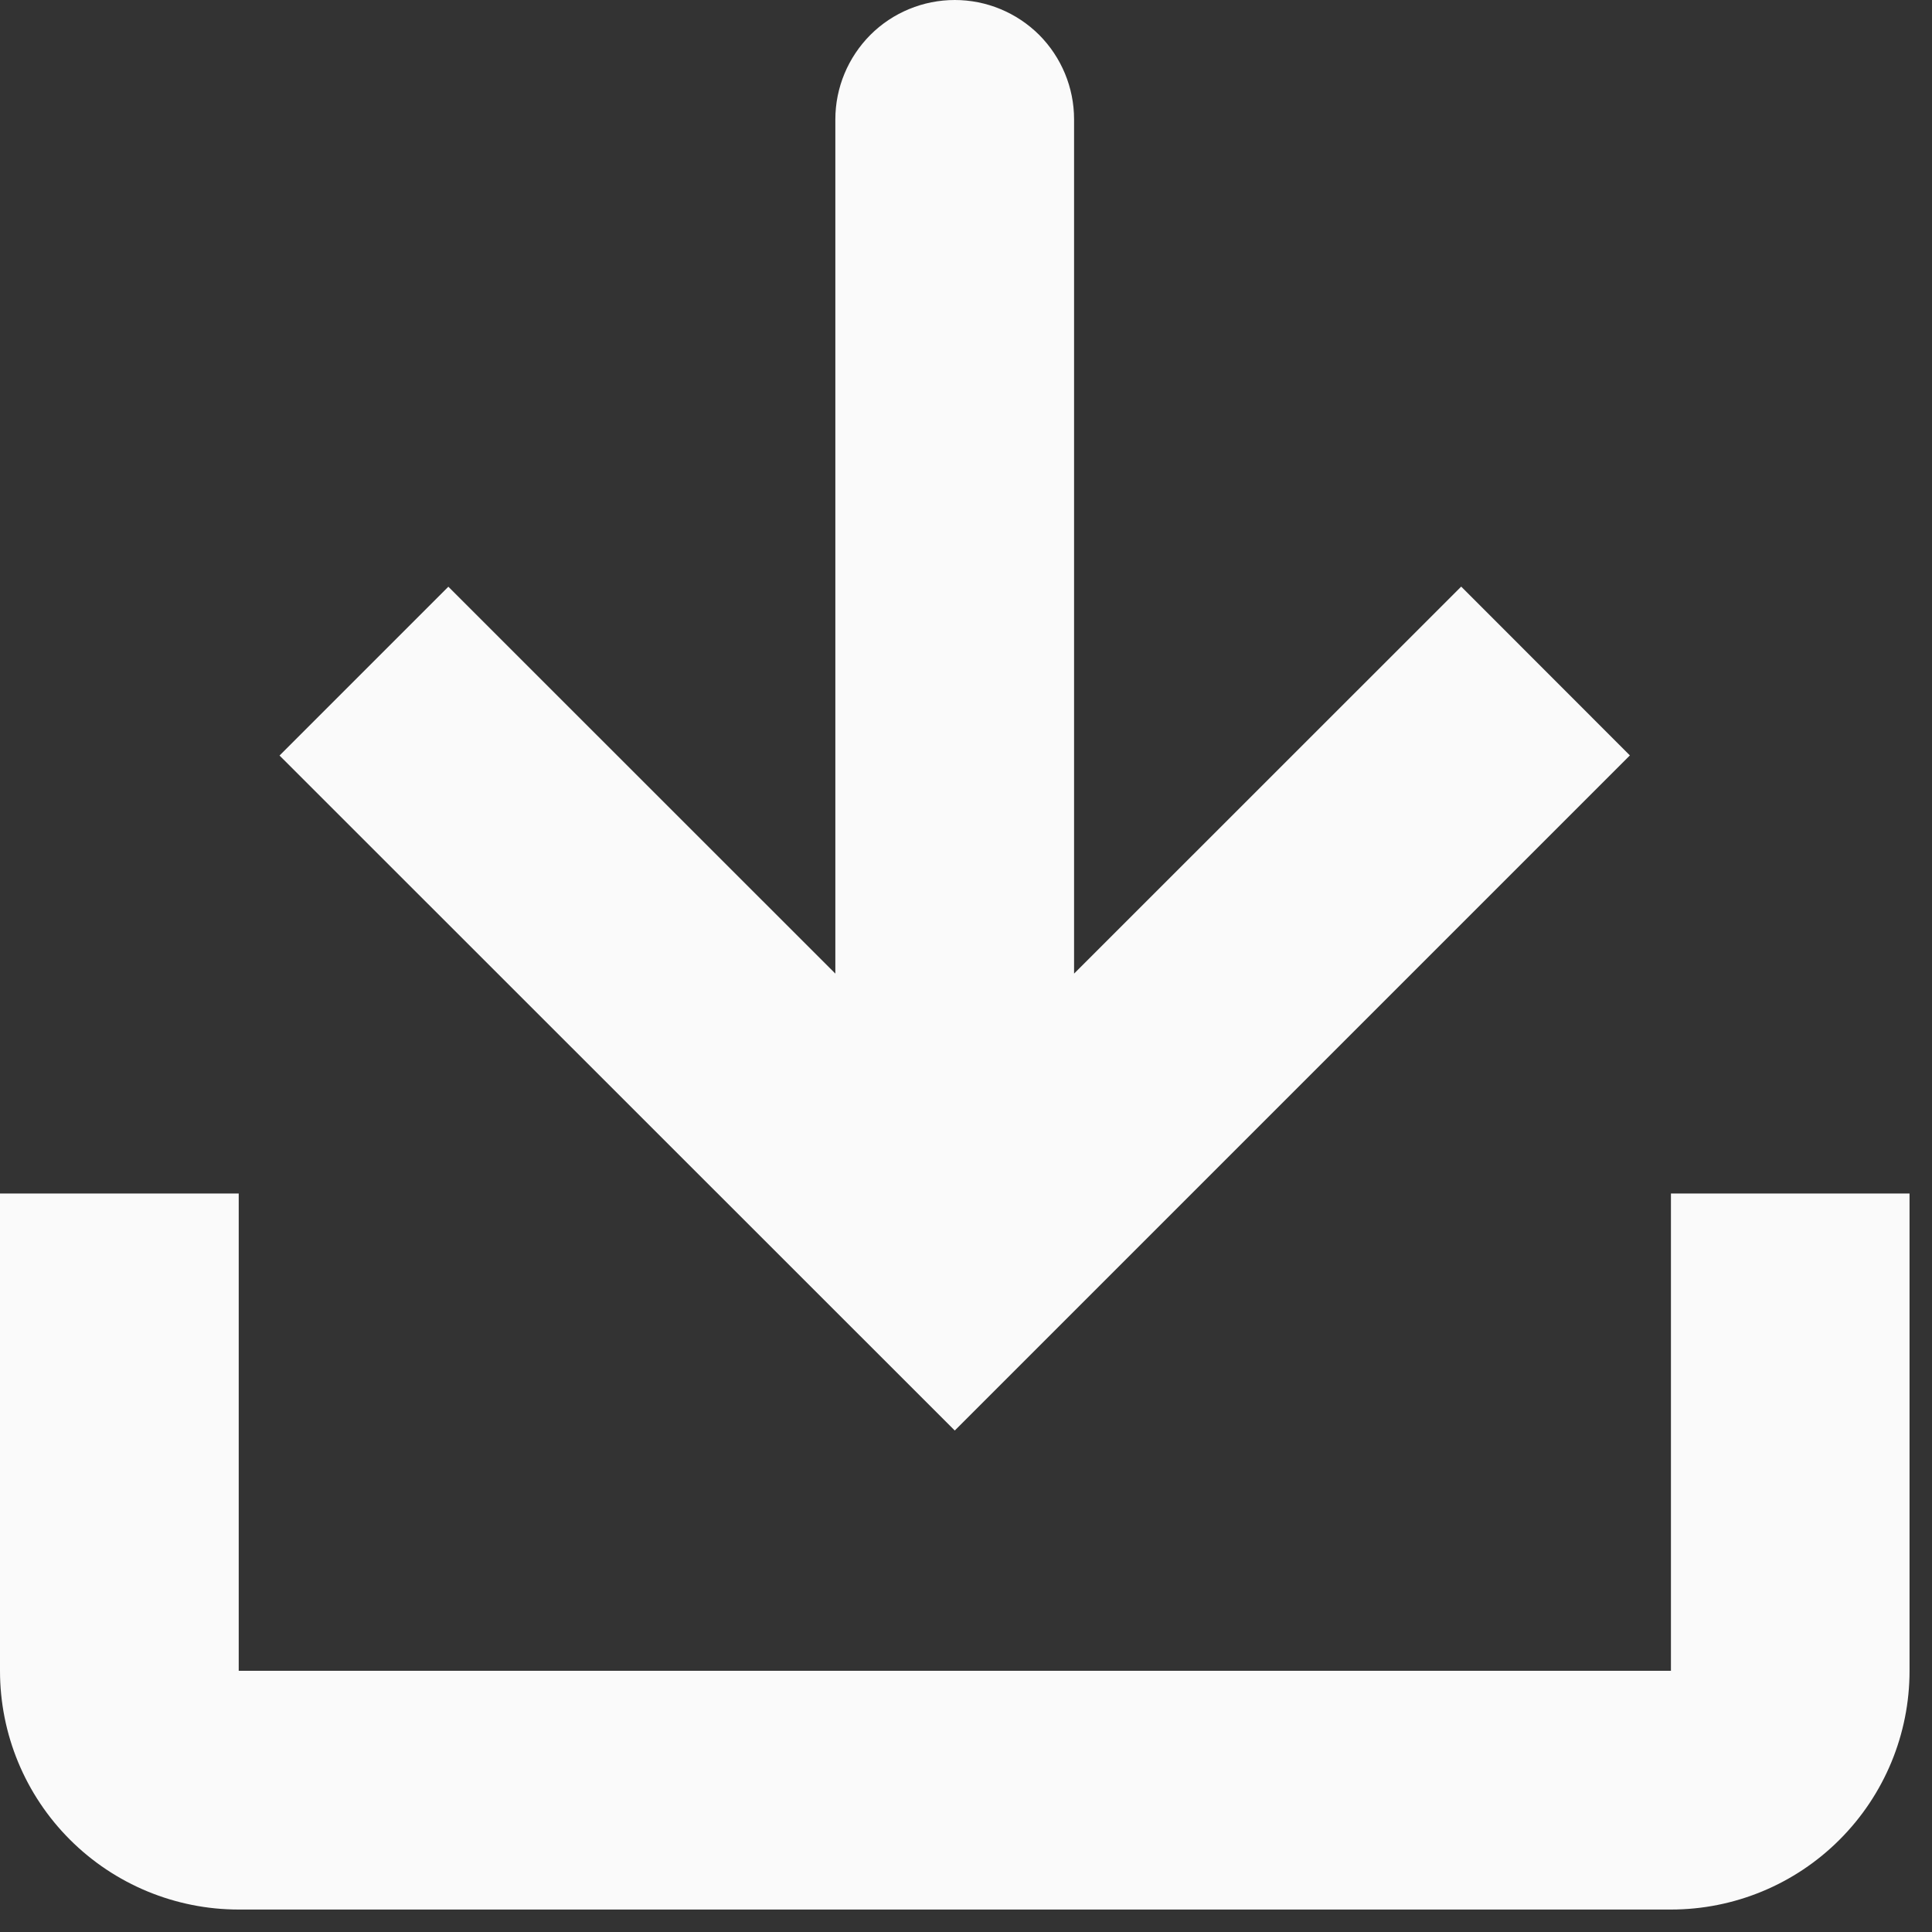
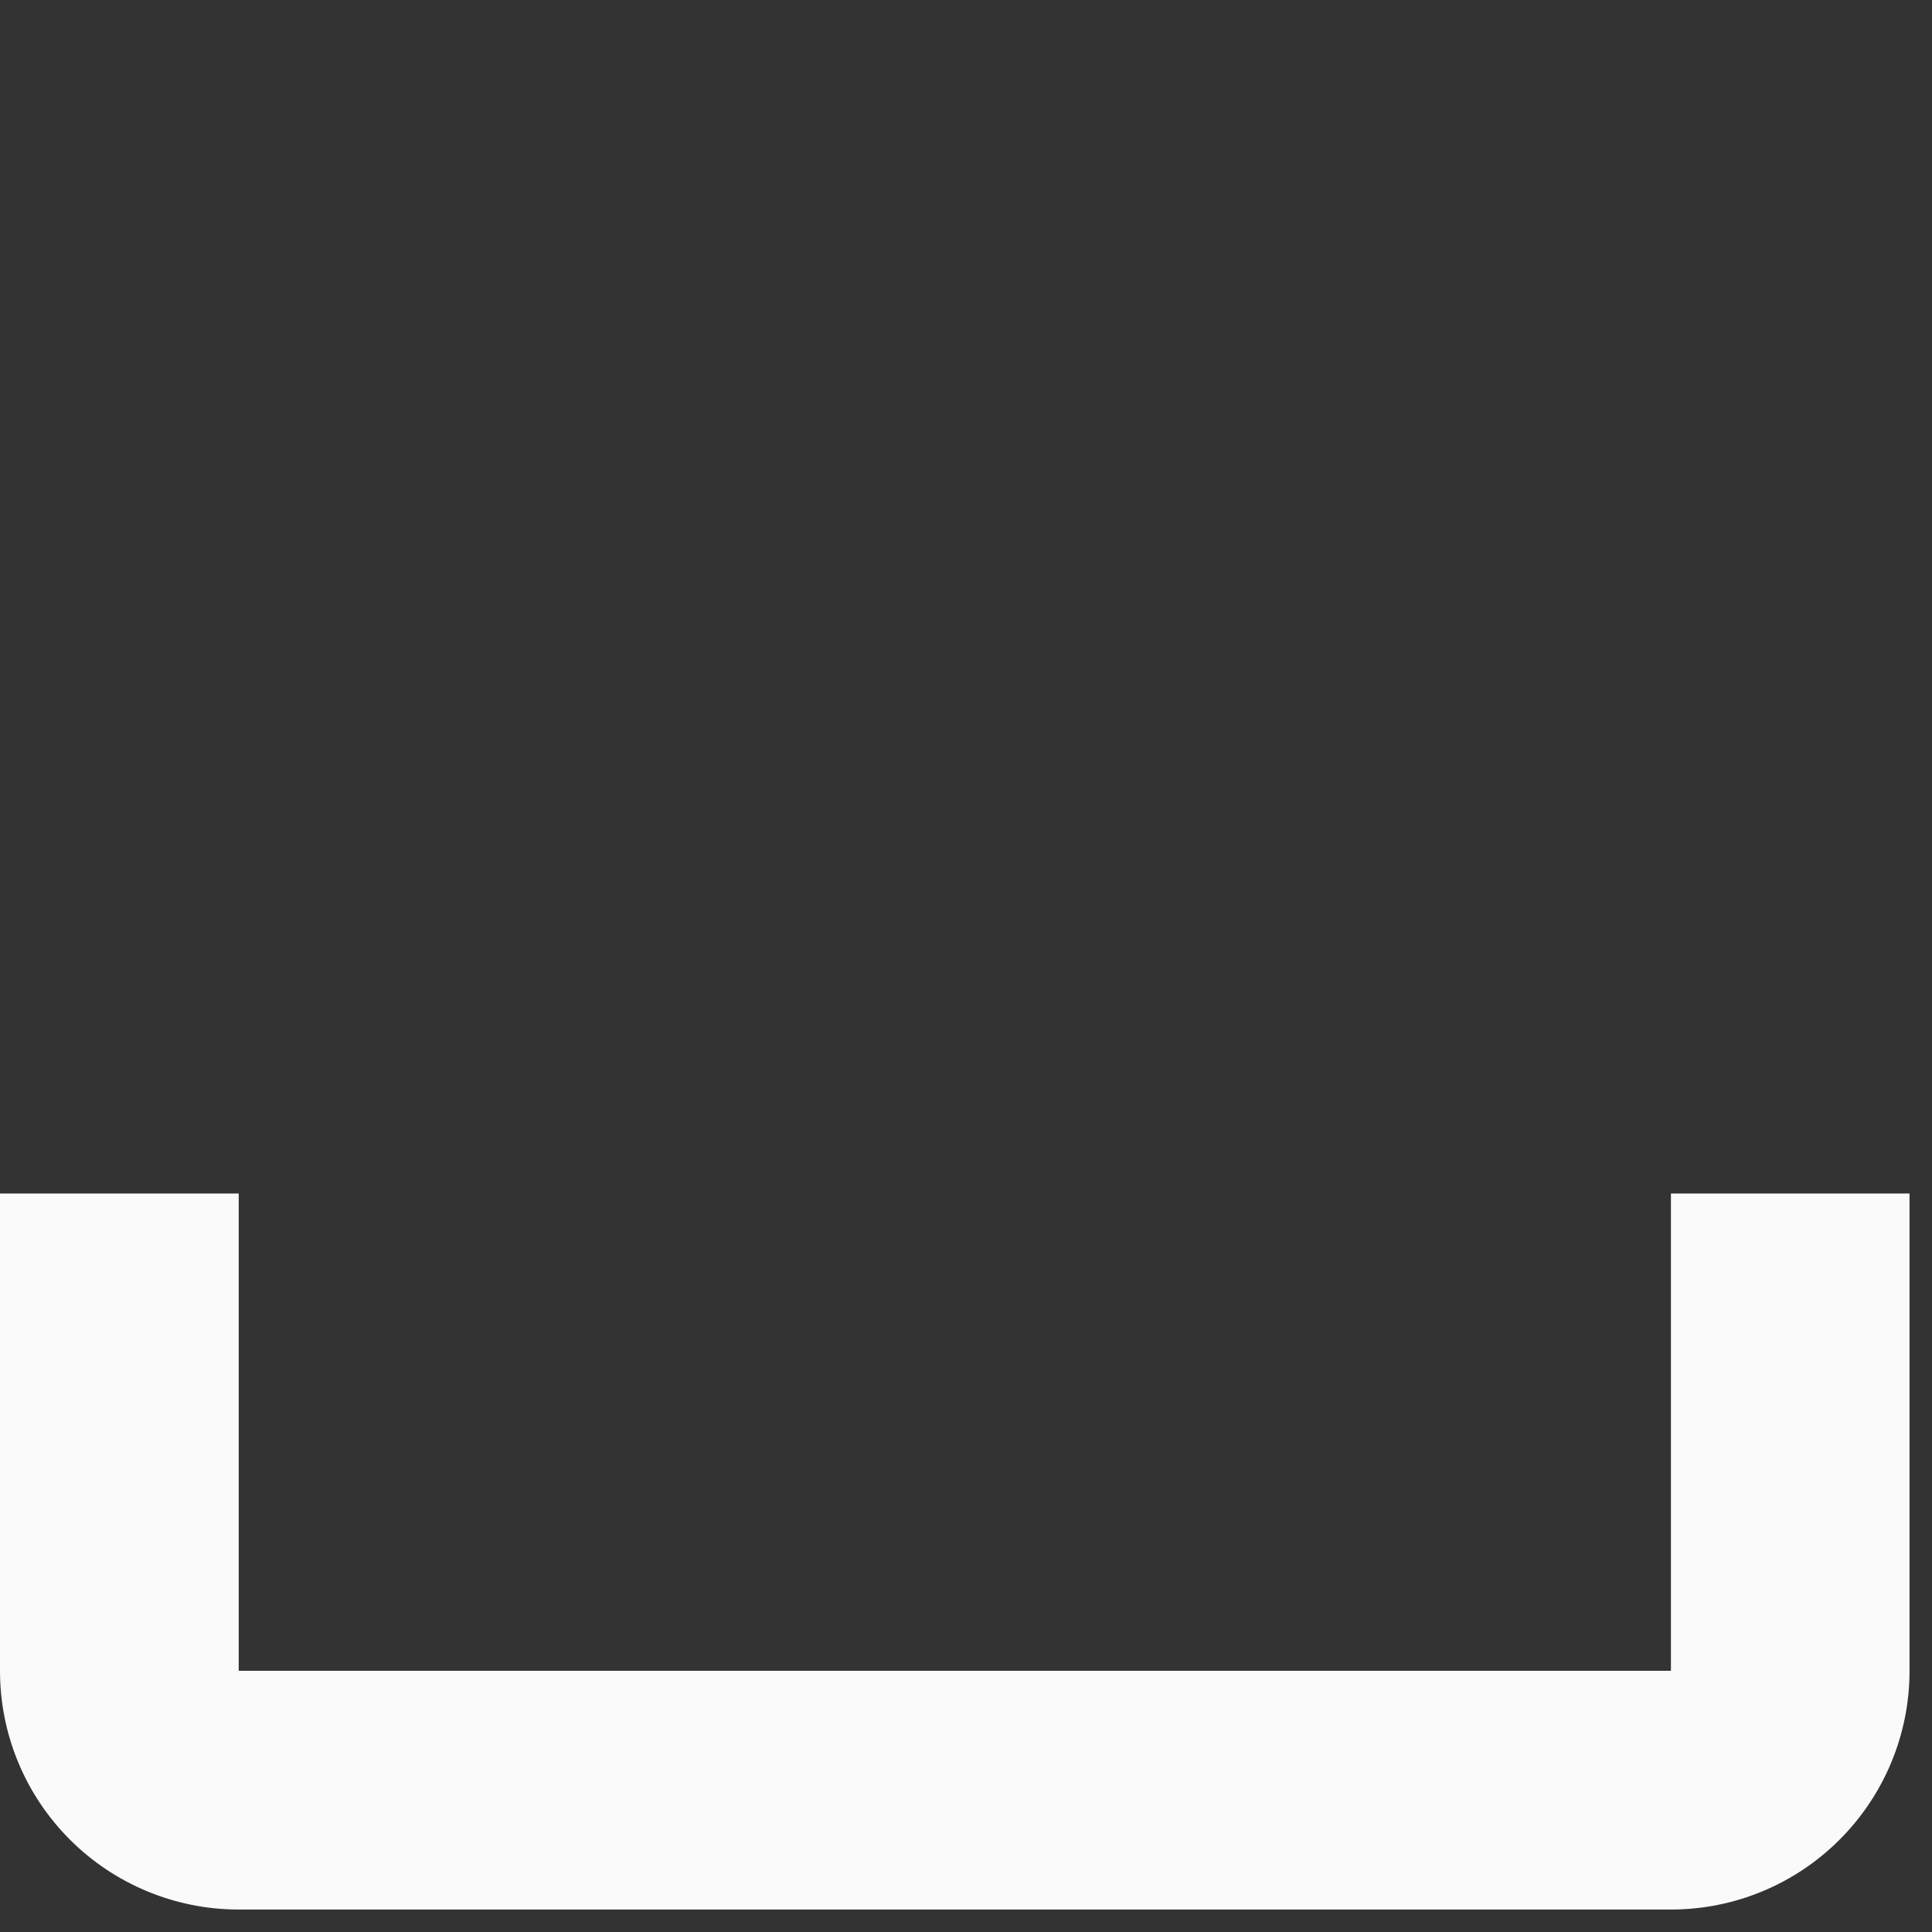
<svg xmlns="http://www.w3.org/2000/svg" width="16" height="16" viewBox="0 0 16 16" fill="none">
  <rect x="0" y="0" width="16" height="16" fill="#333333" stroke="none" />
  <g id="Group">
-     <path id="Vector" d="M6.918 0.988C6.918 0.726 7.023 0.475 7.208 0.289C7.393 0.104 7.645 0 7.907 0C8.169 0 8.42 0.104 8.606 0.289C8.791 0.475 8.895 0.726 8.895 0.988V8.063L12.101 4.858L13.498 6.256L7.907 11.847L2.315 6.257L3.713 4.859L6.918 8.063V0.988Z" fill="#FAFAFA" />
    <path id="Vector_2" d="M0 9.884H1.977V13.837H13.838V9.884H15.814V13.837C15.814 14.362 15.606 14.864 15.235 15.235C14.865 15.606 14.362 15.814 13.838 15.814H1.977C1.453 15.814 0.95 15.606 0.579 15.235C0.208 14.864 0 14.362 0 13.837V9.884Z" fill="#FAFAFA" />
  </g>
</svg>